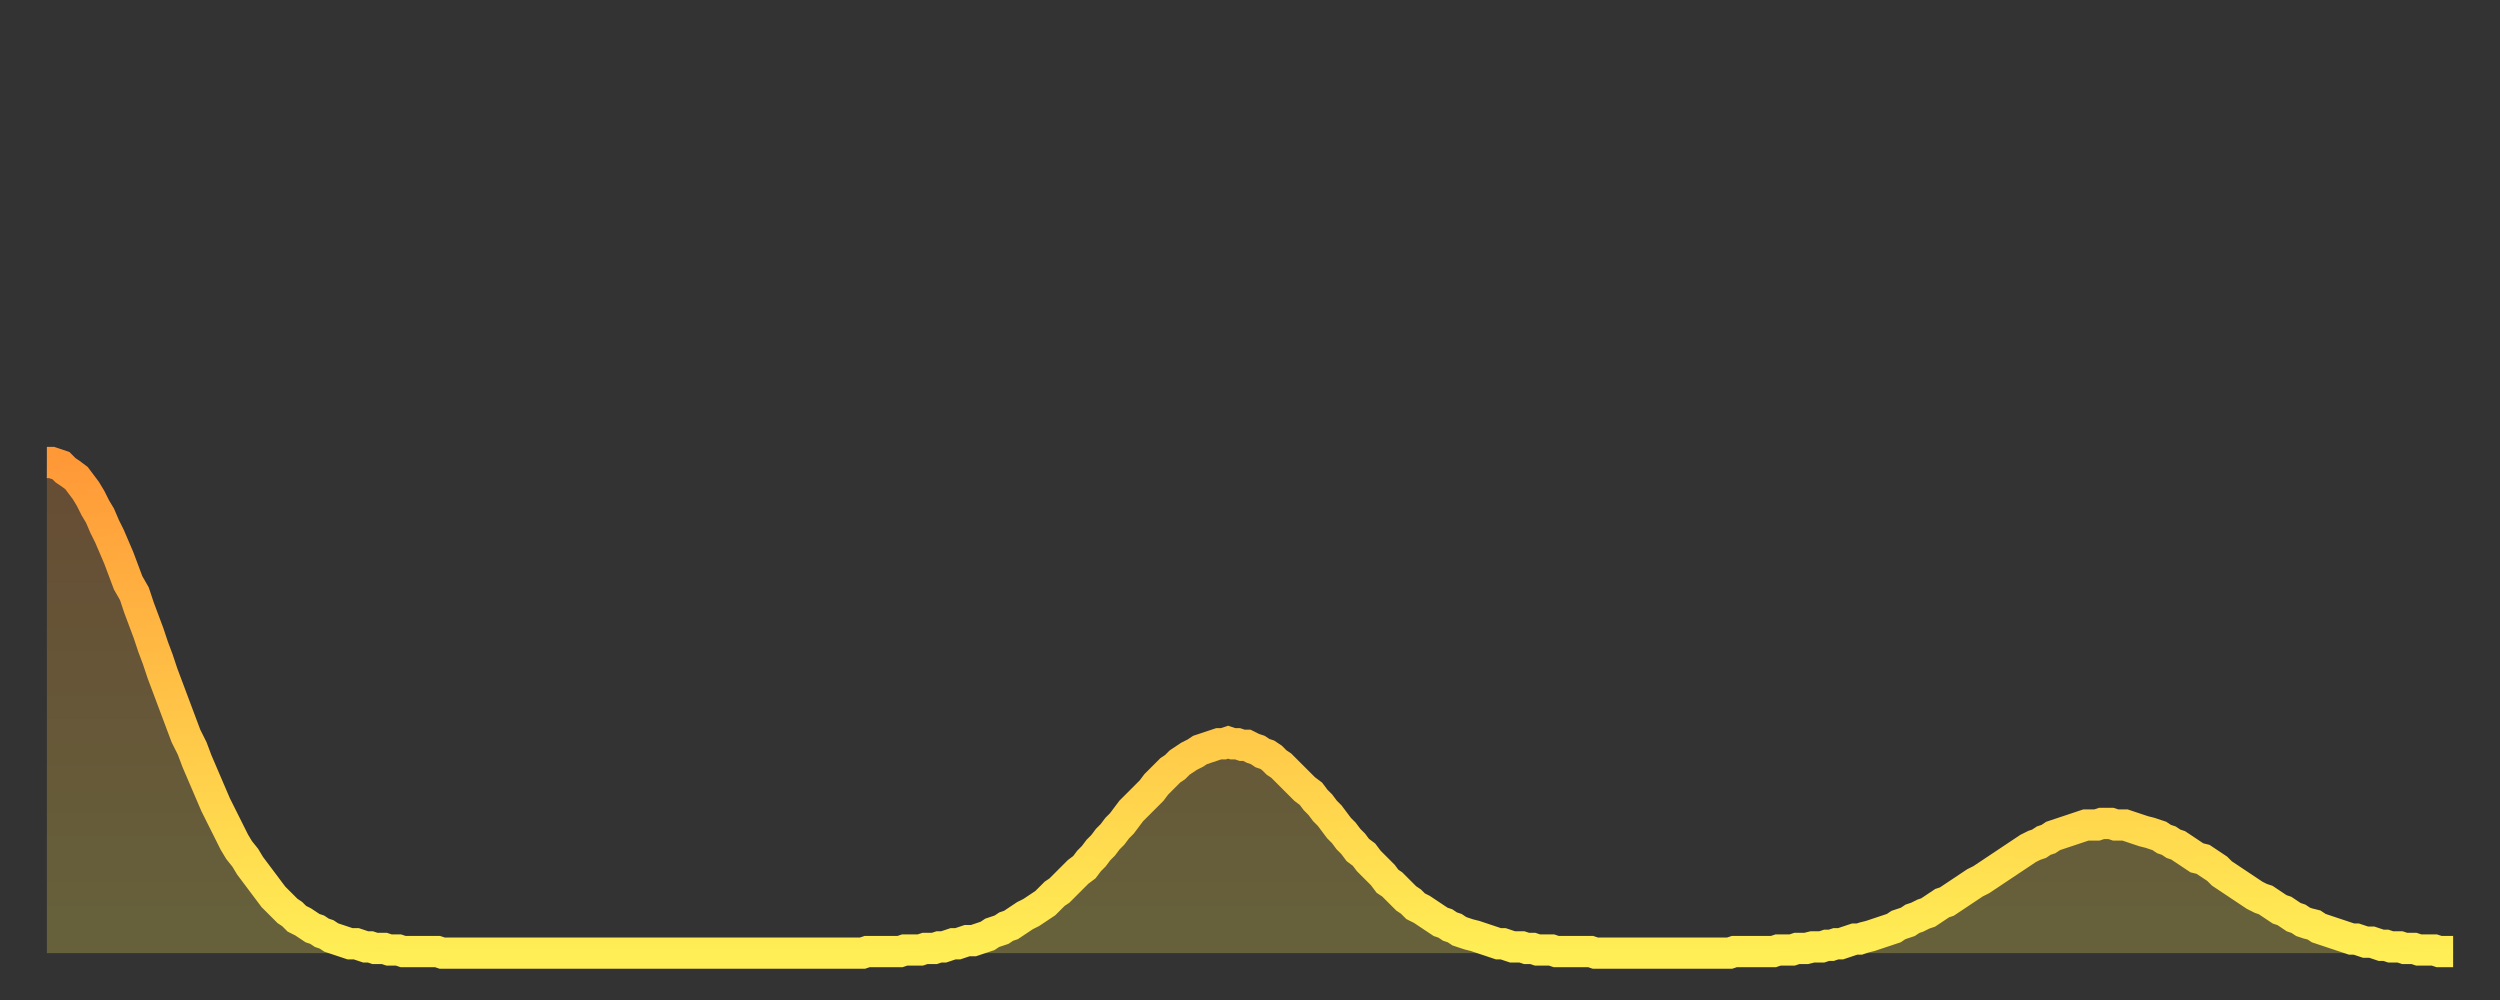
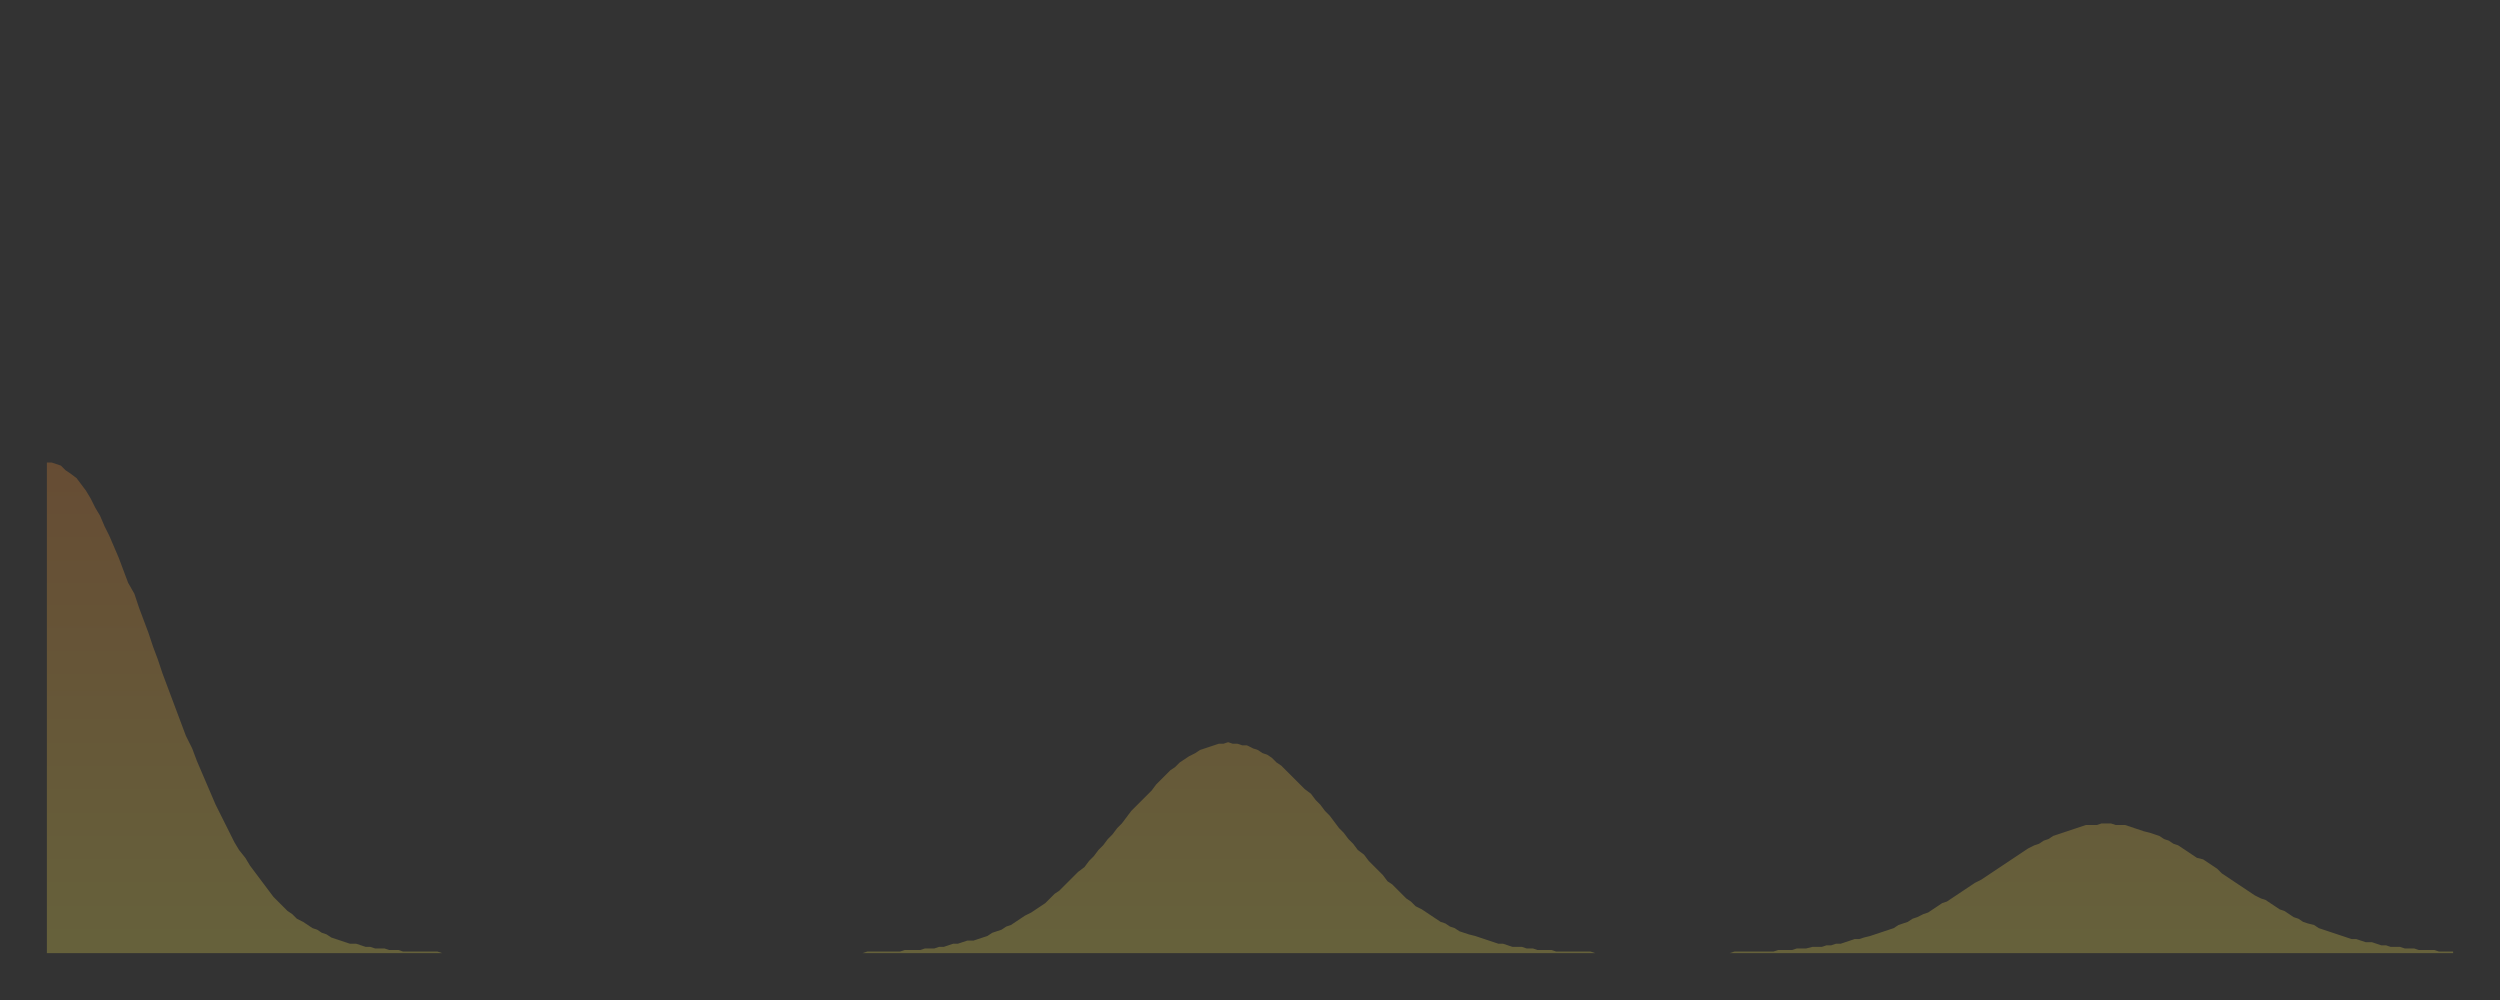
<svg xmlns="http://www.w3.org/2000/svg" baseProfile="full" height="64" version="1.1" width="160">
  <rect width="100%" height="100%" fill="#333333" stroke="none" />
  <defs>
    <linearGradient id="id11108" x1="0" x2="0" y1="0" y2="1">
      <stop offset="0%" stop-color="#ff9938" />
      <stop offset="50%" stop-color="#ffc447" />
      <stop offset="100%" stop-color="#ffee55" />
    </linearGradient>
  </defs>
  <g transform="translate(3,3)">
    <g>
-       <path d="M 0.0 26.6 0.3 26.6 0.6 26.7 0.9 26.8 1.2 27.1 1.5 27.3 1.9 27.6 2.2 28.0 2.5 28.4 2.8 28.9 3.1 29.5 3.4 30.0 3.7 30.7 4.0 31.3 4.3 32.0 4.6 32.7 4.9 33.5 5.2 34.3 5.6 35.0 5.9 35.9 6.2 36.7 6.5 37.5 6.8 38.4 7.1 39.2 7.4 40.1 7.7 40.9 8.0 41.7 8.3 42.5 8.6 43.3 8.9 44.1 9.3 44.9 9.6 45.7 9.9 46.4 10.2 47.1 10.5 47.8 10.8 48.5 11.1 49.1 11.4 49.7 11.7 50.3 12.0 50.9 12.3 51.4 12.7 51.9 13.0 52.4 13.3 52.8 13.6 53.2 13.9 53.6 14.2 54.0 14.5 54.4 14.8 54.7 15.1 55.0 15.4 55.3 15.7 55.5 16.0 55.8 16.4 56.0 16.7 56.2 17.0 56.4 17.3 56.5 17.6 56.7 17.9 56.8 18.2 57.0 18.5 57.1 18.8 57.2 19.1 57.3 19.4 57.4 19.8 57.4 20.1 57.5 20.4 57.6 20.7 57.6 21.0 57.7 21.3 57.7 21.6 57.7 21.9 57.8 22.2 57.8 22.5 57.8 22.8 57.9 23.1 57.9 23.5 57.9 23.8 57.9 24.1 57.9 24.4 57.9 24.7 57.9 25.0 57.9 25.3 58.0 25.6 58.0 25.9 58.0 26.2 58.0 26.5 58.0 26.8 58.0 27.2 58.0 27.5 58.0 27.8 58.0 28.1 58.0 28.4 58.0 28.7 58.0 29.0 58.0 29.3 58.0 29.6 58.0 29.9 58.0 30.2 58.0 30.6 58.0 30.9 58.0 31.2 58.0 31.5 58.0 31.8 58.0 32.1 58.0 32.4 58.0 32.7 58.0 33.0 58.0 33.3 58.0 33.6 58.0 33.9 58.0 34.3 58.0 34.6 58.0 34.9 58.0 35.2 58.0 35.5 58.0 35.8 58.0 36.1 58.0 36.4 58.0 36.7 58.0 37.0 58.0 37.3 58.0 37.7 58.0 38.0 58.0 38.3 58.0 38.6 58.0 38.9 58.0 39.2 58.0 39.5 58.0 39.8 58.0 40.1 58.0 40.4 58.0 40.7 58.0 41.0 58.0 41.4 58.0 41.7 58.0 42.0 58.0 42.3 58.0 42.6 58.0 42.9 58.0 43.2 58.0 43.5 58.0 43.8 58.0 44.1 58.0 44.4 58.0 44.7 58.0 45.1 58.0 45.4 58.0 45.7 58.0 46.0 58.0 46.3 58.0 46.6 58.0 46.9 58.0 47.2 58.0 47.5 58.0 47.8 58.0 48.1 58.0 48.5 58.0 48.8 58.0 49.1 58.0 49.4 58.0 49.7 58.0 50.0 58.0 50.3 58.0 50.6 58.0 50.9 58.0 51.2 58.0 51.5 58.0 51.8 58.0 52.2 58.0 52.5 57.9 52.8 57.9 53.1 57.9 53.4 57.9 53.7 57.9 54.0 57.9 54.3 57.9 54.6 57.9 54.9 57.8 55.2 57.8 55.6 57.8 55.9 57.8 56.2 57.7 56.5 57.7 56.8 57.7 57.1 57.6 57.4 57.6 57.7 57.5 58.0 57.4 58.3 57.4 58.6 57.3 58.9 57.2 59.3 57.2 59.6 57.1 59.9 57.0 60.2 56.9 60.5 56.7 60.8 56.6 61.1 56.5 61.4 56.3 61.7 56.2 62.0 56.0 62.3 55.8 62.6 55.6 63.0 55.4 63.3 55.2 63.6 55.0 63.9 54.8 64.2 54.5 64.5 54.2 64.8 54.0 65.1 53.7 65.4 53.4 65.7 53.1 66.0 52.8 66.4 52.5 66.7 52.1 67.0 51.8 67.3 51.4 67.6 51.1 67.9 50.7 68.2 50.4 68.5 50.0 68.8 49.7 69.1 49.3 69.4 48.9 69.7 48.6 70.1 48.2 70.4 47.9 70.7 47.6 71.0 47.2 71.3 46.9 71.6 46.6 71.9 46.3 72.2 46.1 72.5 45.8 72.8 45.6 73.1 45.4 73.5 45.2 73.8 45.0 74.1 44.9 74.4 44.8 74.7 44.7 75.0 44.6 75.3 44.6 75.6 44.5 75.9 44.6 76.2 44.6 76.5 44.7 76.8 44.7 77.2 44.9 77.5 45.0 77.8 45.2 78.1 45.3 78.4 45.5 78.7 45.8 79.0 46.0 79.3 46.3 79.6 46.6 79.9 46.9 80.2 47.2 80.5 47.5 80.9 47.8 81.2 48.2 81.5 48.5 81.8 48.9 82.1 49.2 82.4 49.6 82.7 50.0 83.0 50.3 83.3 50.7 83.6 51.0 83.9 51.4 84.3 51.7 84.6 52.1 84.9 52.4 85.2 52.7 85.5 53.0 85.8 53.4 86.1 53.6 86.4 53.9 86.7 54.2 87.0 54.5 87.3 54.7 87.6 55.0 88.0 55.2 88.3 55.4 88.6 55.6 88.9 55.8 89.2 56.0 89.5 56.1 89.8 56.3 90.1 56.4 90.4 56.6 90.7 56.7 91.0 56.8 91.4 56.9 91.7 57.0 92.0 57.1 92.3 57.2 92.6 57.3 92.9 57.4 93.2 57.4 93.5 57.5 93.8 57.6 94.1 57.6 94.4 57.6 94.7 57.7 95.1 57.7 95.4 57.8 95.7 57.8 96.0 57.8 96.3 57.8 96.6 57.9 96.9 57.9 97.2 57.9 97.5 57.9 97.8 57.9 98.1 57.9 98.4 57.9 98.8 57.9 99.1 58.0 99.4 58.0 99.7 58.0 100.0 58.0 100.3 58.0 100.6 58.0 100.9 58.0 101.2 58.0 101.5 58.0 101.8 58.0 102.2 58.0 102.5 58.0 102.8 58.0 103.1 58.0 103.4 58.0 103.7 58.0 104.0 58.0 104.3 58.0 104.6 58.0 104.9 58.0 105.2 58.0 105.5 58.0 105.9 58.0 106.2 58.0 106.5 58.0 106.8 58.0 107.1 58.0 107.4 58.0 107.7 58.0 108.0 57.9 108.3 57.9 108.6 57.9 108.9 57.9 109.3 57.9 109.6 57.9 109.9 57.9 110.2 57.9 110.5 57.9 110.8 57.8 111.1 57.8 111.4 57.8 111.7 57.8 112.0 57.7 112.3 57.7 112.6 57.7 113.0 57.6 113.3 57.6 113.6 57.6 113.9 57.5 114.2 57.5 114.5 57.4 114.8 57.4 115.1 57.3 115.4 57.2 115.7 57.1 116.0 57.1 116.3 57.0 116.7 56.9 117.0 56.8 117.3 56.7 117.6 56.6 117.9 56.5 118.2 56.4 118.5 56.2 118.8 56.1 119.1 56.0 119.4 55.8 119.7 55.7 120.1 55.5 120.4 55.4 120.7 55.2 121.0 55.0 121.3 54.8 121.6 54.7 121.9 54.5 122.2 54.3 122.5 54.1 122.8 53.9 123.1 53.7 123.4 53.5 123.8 53.3 124.1 53.1 124.4 52.9 124.7 52.7 125.0 52.5 125.3 52.3 125.6 52.1 125.9 51.9 126.2 51.7 126.5 51.5 126.8 51.3 127.2 51.1 127.5 51.0 127.8 50.8 128.1 50.7 128.4 50.5 128.7 50.4 129.0 50.3 129.3 50.2 129.6 50.1 129.9 50.0 130.2 49.9 130.5 49.8 130.9 49.8 131.2 49.8 131.5 49.7 131.8 49.7 132.1 49.7 132.4 49.8 132.7 49.8 133.0 49.8 133.3 49.9 133.6 50.0 133.9 50.1 134.2 50.2 134.6 50.3 134.9 50.4 135.2 50.5 135.5 50.7 135.8 50.8 136.1 51.0 136.4 51.1 136.7 51.3 137.0 51.5 137.3 51.7 137.6 51.9 138.0 52.0 138.3 52.2 138.6 52.4 138.9 52.6 139.2 52.9 139.5 53.1 139.8 53.3 140.1 53.5 140.4 53.7 140.7 53.9 141.0 54.1 141.3 54.3 141.7 54.5 142.0 54.6 142.3 54.8 142.6 55.0 142.9 55.2 143.2 55.3 143.5 55.5 143.8 55.7 144.1 55.8 144.4 56.0 144.7 56.1 145.1 56.2 145.4 56.4 145.7 56.5 146.0 56.6 146.3 56.7 146.6 56.8 146.9 56.9 147.2 57.0 147.5 57.1 147.8 57.1 148.1 57.2 148.4 57.3 148.8 57.3 149.1 57.4 149.4 57.5 149.7 57.5 150.0 57.6 150.3 57.6 150.6 57.6 150.9 57.7 151.2 57.7 151.5 57.7 151.8 57.8 152.1 57.8 152.5 57.8 152.8 57.8 153.1 57.9 153.4 57.9 153.7 57.9 154.0 57.9" fill="none" id="graph-curve" opacity="1" stroke="url(#id11108)" stroke-width="2" />
      <path d="M 0 58 L 0.0 26.6 0.3 26.6 0.6 26.7 0.9 26.8 1.2 27.1 1.5 27.3 1.9 27.6 2.2 28.0 2.5 28.4 2.8 28.9 3.1 29.5 3.4 30.0 3.7 30.7 4.0 31.3 4.3 32.0 4.6 32.7 4.9 33.5 5.2 34.3 5.6 35.0 5.9 35.9 6.2 36.7 6.5 37.5 6.8 38.4 7.1 39.2 7.4 40.1 7.7 40.9 8.0 41.7 8.3 42.5 8.6 43.3 8.9 44.1 9.3 44.9 9.6 45.7 9.9 46.4 10.2 47.1 10.5 47.8 10.8 48.5 11.1 49.1 11.4 49.7 11.7 50.3 12.0 50.9 12.3 51.4 12.7 51.9 13.0 52.4 13.3 52.8 13.6 53.2 13.9 53.6 14.2 54.0 14.5 54.4 14.8 54.7 15.1 55.0 15.4 55.3 15.7 55.5 16.0 55.8 16.4 56.0 16.7 56.2 17.0 56.4 17.3 56.5 17.6 56.7 17.9 56.8 18.2 57.0 18.5 57.1 18.8 57.2 19.1 57.3 19.4 57.4 19.8 57.4 20.1 57.5 20.4 57.6 20.7 57.6 21.0 57.7 21.3 57.7 21.6 57.7 21.9 57.8 22.2 57.8 22.5 57.8 22.8 57.9 23.1 57.9 23.5 57.9 23.8 57.9 24.1 57.9 24.4 57.9 24.7 57.9 25.0 57.9 25.3 58.0 25.6 58.0 25.9 58.0 26.2 58.0 26.5 58.0 26.8 58.0 27.2 58.0 27.5 58.0 27.8 58.0 28.1 58.0 28.4 58.0 28.7 58.0 29.0 58.0 29.3 58.0 29.6 58.0 29.9 58.0 30.2 58.0 30.6 58.0 30.9 58.0 31.2 58.0 31.5 58.0 31.8 58.0 32.1 58.0 32.4 58.0 32.7 58.0 33.0 58.0 33.3 58.0 33.6 58.0 33.9 58.0 34.3 58.0 34.6 58.0 34.9 58.0 35.2 58.0 35.5 58.0 35.8 58.0 36.1 58.0 36.4 58.0 36.7 58.0 37.0 58.0 37.3 58.0 37.7 58.0 38.0 58.0 38.3 58.0 38.6 58.0 38.9 58.0 39.2 58.0 39.5 58.0 39.8 58.0 40.1 58.0 40.4 58.0 40.7 58.0 41.0 58.0 41.4 58.0 41.7 58.0 42.0 58.0 42.3 58.0 42.6 58.0 42.9 58.0 43.2 58.0 43.5 58.0 43.8 58.0 44.1 58.0 44.4 58.0 44.7 58.0 45.1 58.0 45.4 58.0 45.7 58.0 46.0 58.0 46.3 58.0 46.6 58.0 46.9 58.0 47.2 58.0 47.5 58.0 47.8 58.0 48.1 58.0 48.5 58.0 48.8 58.0 49.1 58.0 49.4 58.0 49.7 58.0 50.0 58.0 50.3 58.0 50.6 58.0 50.9 58.0 51.2 58.0 51.5 58.0 51.8 58.0 52.2 58.0 52.5 57.9 52.8 57.9 53.1 57.9 53.4 57.9 53.7 57.9 54.0 57.9 54.3 57.9 54.6 57.9 54.9 57.8 55.2 57.8 55.6 57.8 55.9 57.8 56.2 57.7 56.5 57.7 56.8 57.7 57.1 57.6 57.4 57.6 57.7 57.5 58.0 57.4 58.3 57.4 58.6 57.3 58.9 57.2 59.3 57.2 59.6 57.1 59.9 57.0 60.2 56.9 60.5 56.7 60.8 56.6 61.1 56.5 61.4 56.3 61.7 56.2 62.0 56.0 62.3 55.8 62.6 55.6 63.0 55.4 63.3 55.2 63.6 55.0 63.9 54.8 64.2 54.5 64.5 54.2 64.8 54.0 65.1 53.7 65.4 53.4 65.7 53.1 66.0 52.8 66.4 52.5 66.7 52.1 67.0 51.8 67.3 51.4 67.6 51.1 67.9 50.7 68.2 50.4 68.5 50.0 68.8 49.7 69.1 49.3 69.4 48.9 69.7 48.6 70.1 48.2 70.4 47.9 70.7 47.6 71.0 47.2 71.3 46.9 71.6 46.6 71.9 46.3 72.2 46.1 72.5 45.8 72.8 45.6 73.1 45.4 73.5 45.2 73.8 45.0 74.1 44.9 74.4 44.8 74.7 44.7 75.0 44.6 75.3 44.6 75.6 44.5 75.9 44.6 76.2 44.6 76.5 44.7 76.8 44.7 77.2 44.9 77.5 45.0 77.8 45.2 78.1 45.3 78.4 45.5 78.7 45.8 79.0 46.0 79.3 46.3 79.6 46.6 79.9 46.9 80.2 47.2 80.5 47.5 80.9 47.8 81.2 48.2 81.5 48.5 81.8 48.9 82.1 49.2 82.4 49.6 82.7 50.0 83.0 50.3 83.3 50.7 83.6 51.0 83.9 51.4 84.3 51.7 84.6 52.1 84.9 52.4 85.2 52.7 85.5 53.0 85.8 53.4 86.1 53.6 86.4 53.9 86.7 54.2 87.0 54.5 87.3 54.7 87.6 55.0 88.0 55.2 88.3 55.4 88.6 55.6 88.9 55.8 89.2 56.0 89.5 56.1 89.8 56.3 90.1 56.4 90.4 56.6 90.7 56.7 91.0 56.8 91.4 56.9 91.7 57.0 92.0 57.1 92.3 57.2 92.6 57.3 92.9 57.4 93.2 57.4 93.5 57.5 93.8 57.6 94.1 57.6 94.4 57.6 94.7 57.7 95.1 57.7 95.4 57.8 95.7 57.8 96.0 57.8 96.3 57.8 96.6 57.9 96.9 57.9 97.2 57.9 97.5 57.9 97.8 57.9 98.1 57.9 98.4 57.9 98.8 57.9 99.1 58.0 99.4 58.0 99.7 58.0 100.0 58.0 100.3 58.0 100.6 58.0 100.9 58.0 101.2 58.0 101.5 58.0 101.8 58.0 102.2 58.0 102.5 58.0 102.8 58.0 103.1 58.0 103.4 58.0 103.7 58.0 104.0 58.0 104.3 58.0 104.6 58.0 104.9 58.0 105.2 58.0 105.5 58.0 105.9 58.0 106.2 58.0 106.5 58.0 106.8 58.0 107.1 58.0 107.4 58.0 107.7 58.0 108.0 57.9 108.3 57.9 108.6 57.9 108.9 57.9 109.3 57.9 109.6 57.9 109.9 57.9 110.2 57.9 110.5 57.9 110.8 57.8 111.1 57.8 111.4 57.8 111.7 57.8 112.0 57.7 112.3 57.7 112.6 57.7 113.0 57.6 113.3 57.6 113.6 57.6 113.9 57.5 114.2 57.5 114.5 57.4 114.8 57.4 115.1 57.3 115.4 57.2 115.7 57.1 116.0 57.1 116.3 57.0 116.7 56.9 117.0 56.8 117.3 56.7 117.6 56.6 117.9 56.5 118.2 56.4 118.5 56.2 118.8 56.1 119.1 56.0 119.4 55.8 119.7 55.7 120.1 55.5 120.4 55.4 120.7 55.2 121.0 55.0 121.3 54.8 121.6 54.7 121.9 54.5 122.2 54.3 122.5 54.1 122.8 53.9 123.1 53.7 123.4 53.5 123.8 53.3 124.1 53.1 124.4 52.9 124.7 52.7 125.0 52.5 125.3 52.3 125.6 52.1 125.9 51.9 126.2 51.7 126.5 51.5 126.8 51.3 127.2 51.1 127.5 51.0 127.8 50.8 128.1 50.7 128.4 50.5 128.7 50.4 129.0 50.3 129.3 50.2 129.6 50.1 129.9 50.0 130.2 49.9 130.5 49.8 130.9 49.8 131.2 49.8 131.5 49.7 131.8 49.7 132.1 49.7 132.4 49.8 132.7 49.8 133.0 49.8 133.3 49.9 133.6 50.0 133.9 50.1 134.2 50.2 134.6 50.3 134.9 50.4 135.2 50.5 135.5 50.7 135.8 50.8 136.1 51.0 136.4 51.1 136.7 51.3 137.0 51.5 137.3 51.7 137.6 51.9 138.0 52.0 138.3 52.2 138.6 52.4 138.9 52.6 139.2 52.9 139.5 53.1 139.8 53.3 140.1 53.5 140.4 53.7 140.7 53.9 141.0 54.1 141.3 54.3 141.7 54.5 142.0 54.6 142.3 54.8 142.6 55.0 142.9 55.2 143.2 55.3 143.5 55.5 143.8 55.7 144.1 55.8 144.4 56.0 144.7 56.1 145.1 56.2 145.4 56.4 145.7 56.5 146.0 56.6 146.3 56.7 146.6 56.8 146.9 56.9 147.2 57.0 147.5 57.1 147.8 57.1 148.1 57.2 148.4 57.3 148.8 57.3 149.1 57.4 149.4 57.5 149.7 57.5 150.0 57.6 150.3 57.6 150.6 57.6 150.9 57.7 151.2 57.7 151.5 57.7 151.8 57.8 152.1 57.8 152.5 57.8 152.8 57.8 153.1 57.9 153.4 57.9 153.7 57.9 154.0 57.9 154 58" fill="url(#id11108)" fill-opacity=".25" id="graph-shadow" />
    </g>
  </g>
</svg>